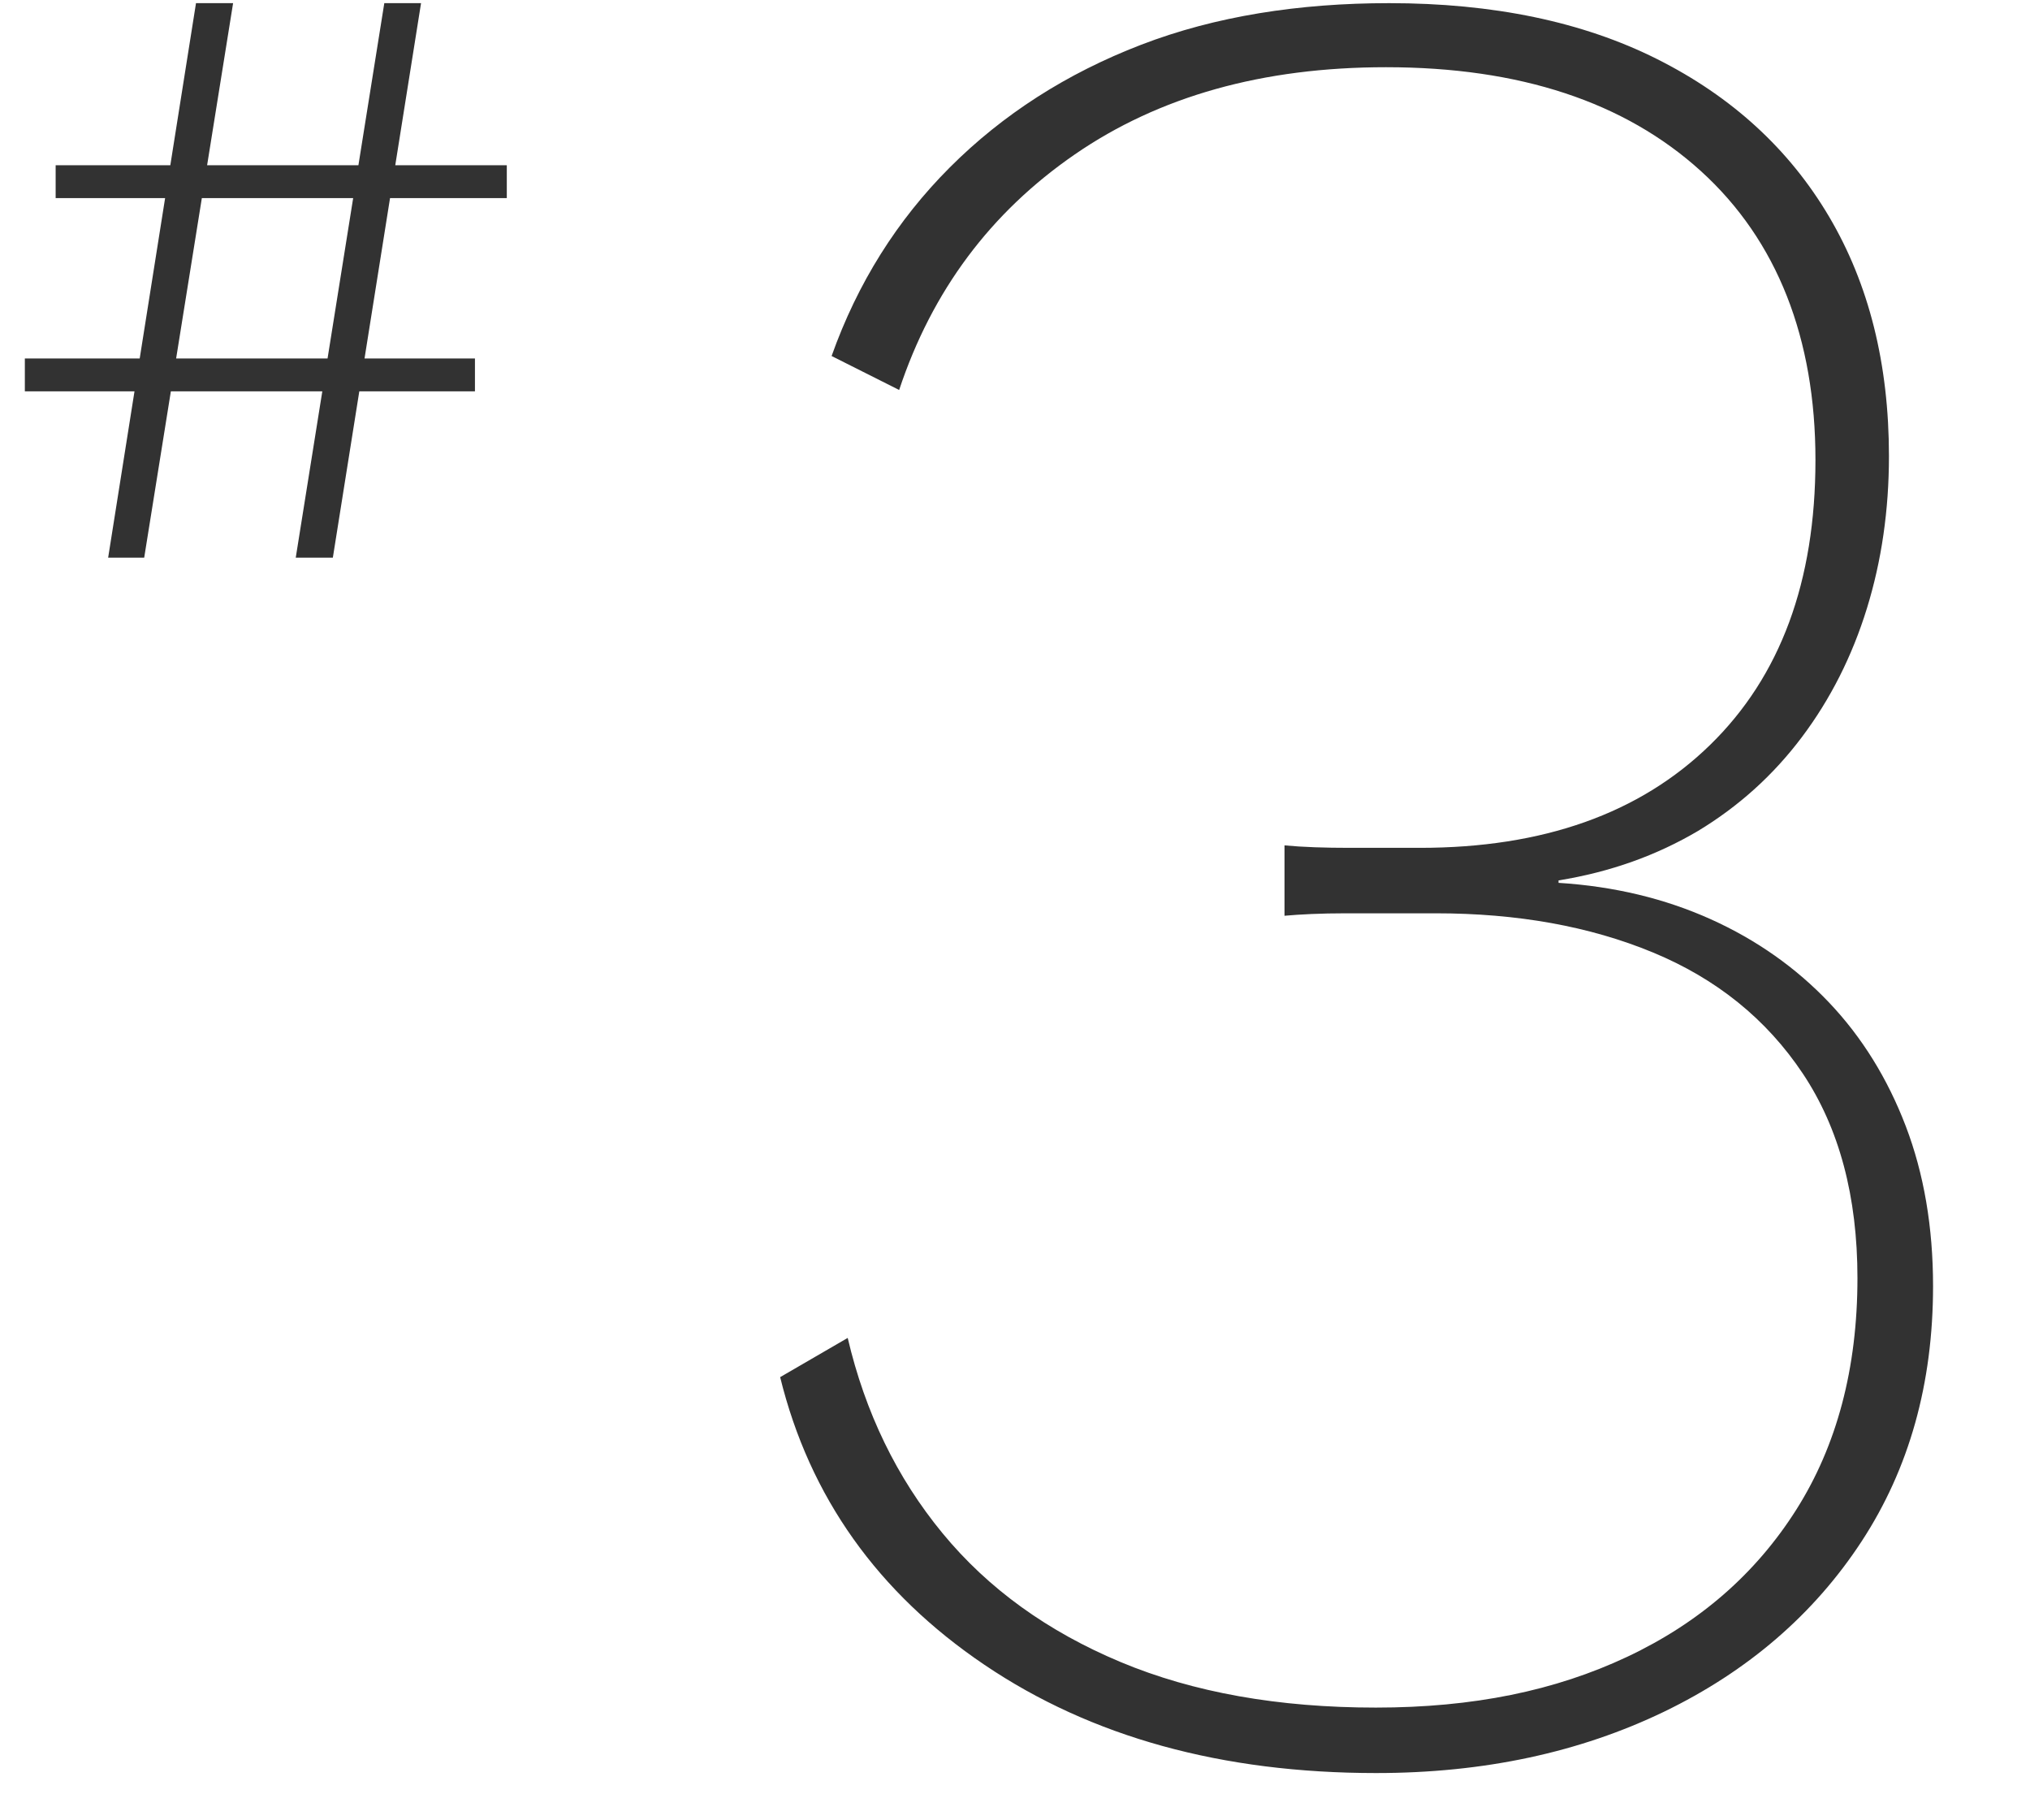
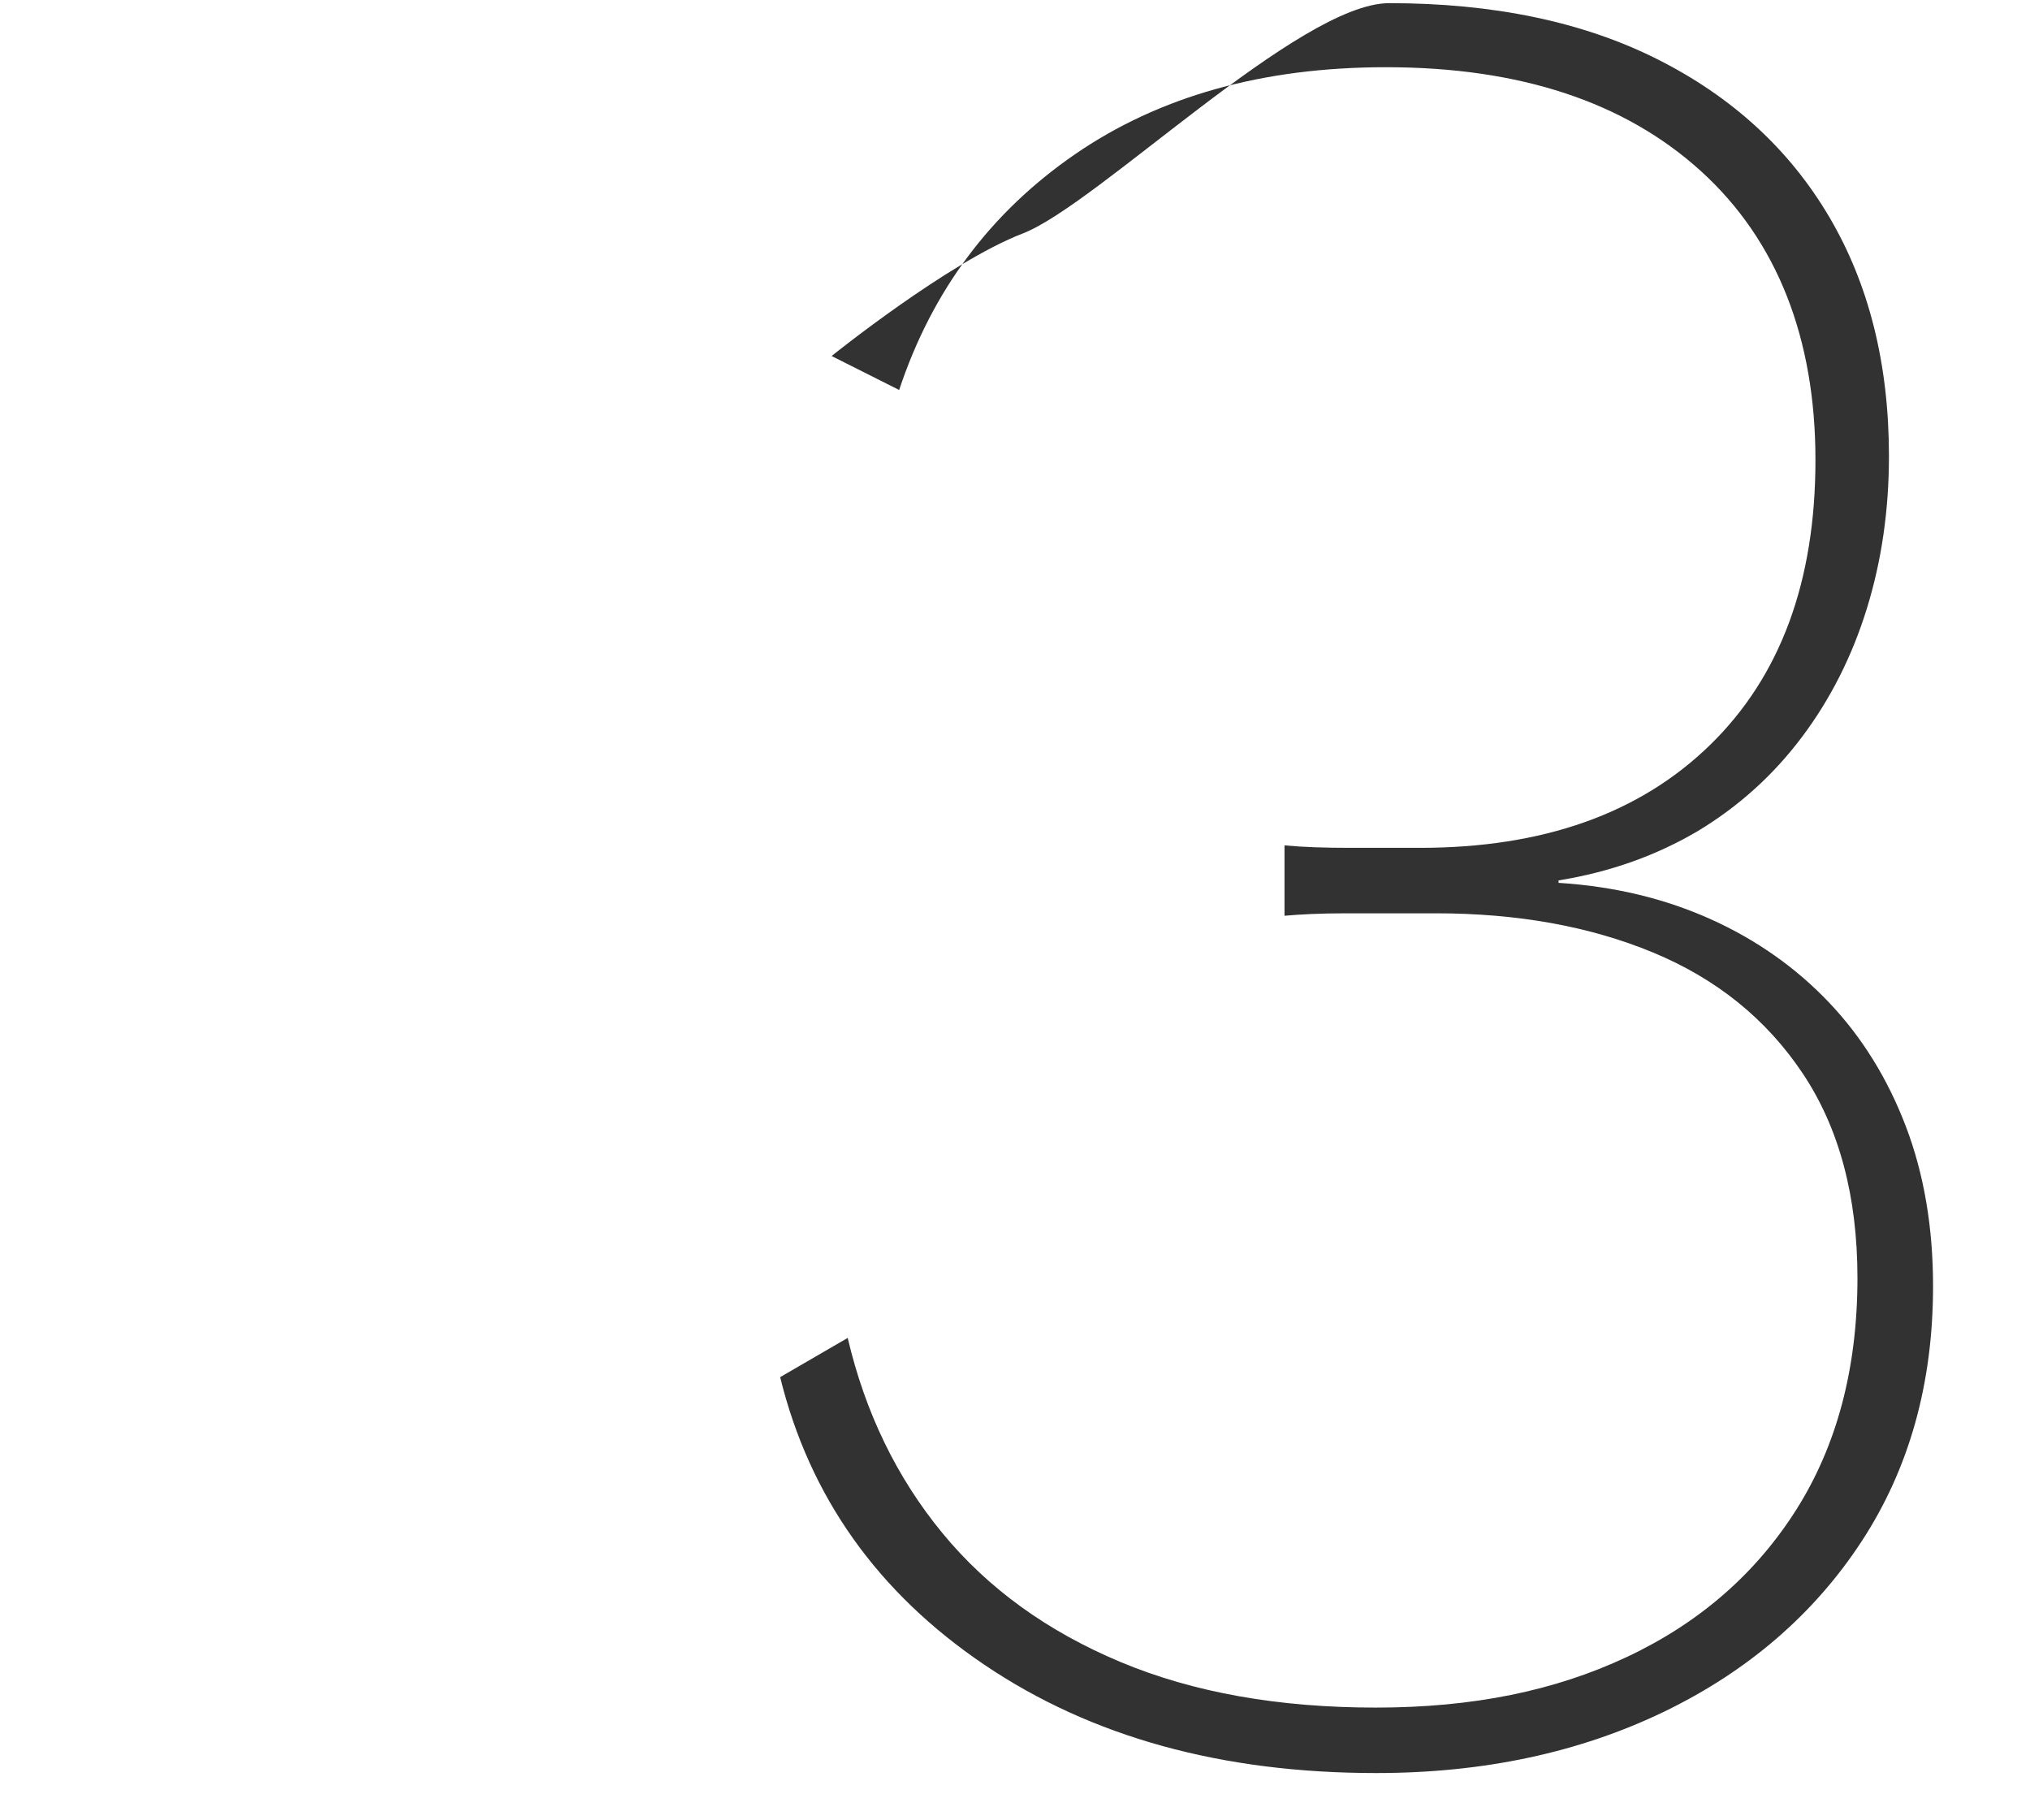
<svg xmlns="http://www.w3.org/2000/svg" id="design" width="58" height="52" viewBox="0 0 58 52">
  <defs>
    <style>
      .cls-1 {
        fill: #323232;
        stroke-width: 0px;
      }
    </style>
  </defs>
-   <path class="cls-1" d="M39.32,50.65c-4.41,0-8.14-1.03-11.19-3.09-3.05-2.06-5-4.8-5.84-8.22l1.93-1.12c.5,2.13,1.4,3.99,2.71,5.58,1.31,1.59,3.01,2.81,5.09,3.68,2.08.87,4.51,1.3,7.29,1.3s5.12-.48,7.18-1.45c2.06-.97,3.67-2.37,4.83-4.2,1.16-1.83,1.75-4.04,1.75-6.62,0-2.33-.52-4.28-1.56-5.84s-2.47-2.71-4.28-3.46-3.88-1.12-6.21-1.12h-2.57c-.72,0-1.3.03-1.75.07v-2.01c.54.05,1.16.07,1.86.07h2.01c3.52,0,6.28-.98,8.29-2.94,2.01-1.96,3.01-4.67,3.01-8.14s-1.09-6.27-3.27-8.25c-2.18-1.98-5.18-2.97-9-2.97-3.52,0-6.48.83-8.89,2.49-2.41,1.66-4.08,3.9-5.02,6.73l-1.93-.97c.74-2.08,1.87-3.88,3.38-5.39s3.33-2.68,5.46-3.5S37.12.09,39.69.09c2.97,0,5.53.53,7.66,1.6,2.13,1.07,3.77,2.57,4.91,4.5,1.14,1.93,1.71,4.21,1.71,6.84,0,1.54-.21,2.99-.63,4.35-.42,1.36-1.04,2.59-1.86,3.68-.82,1.09-1.81,1.98-2.97,2.68-1.17.69-2.49,1.17-3.98,1.41v.07c1.59.1,3.04.45,4.35,1.04,1.31.59,2.44,1.39,3.38,2.38.94.99,1.67,2.17,2.19,3.53.52,1.36.78,2.89.78,4.57,0,2.78-.68,5.21-2.04,7.29s-3.25,3.71-5.65,4.87c-2.41,1.16-5.14,1.75-8.22,1.75Z" />
-   <path class="cls-1" d="M13.57,10.24v.94H.71v-.94h12.86ZM14.48,4.72v.94H1.59v-.94h12.89ZM6.66.09l-2.54,15.84h-1.03L5.6.09h1.05ZM12.03.09l-2.52,15.84h-1.06L10.98.09h1.06Z" />
+   <path class="cls-1" d="M39.32,50.65c-4.41,0-8.14-1.03-11.19-3.09-3.05-2.06-5-4.8-5.84-8.22l1.93-1.12c.5,2.13,1.4,3.99,2.71,5.58,1.31,1.59,3.01,2.81,5.09,3.68,2.08.87,4.51,1.3,7.29,1.3s5.12-.48,7.18-1.45c2.06-.97,3.67-2.37,4.83-4.2,1.16-1.83,1.75-4.04,1.75-6.62,0-2.33-.52-4.28-1.56-5.84s-2.47-2.71-4.28-3.46-3.88-1.12-6.21-1.12h-2.57c-.72,0-1.3.03-1.75.07v-2.01c.54.05,1.16.07,1.86.07h2.01c3.52,0,6.28-.98,8.29-2.94,2.01-1.96,3.01-4.67,3.01-8.14s-1.09-6.27-3.27-8.25c-2.18-1.98-5.18-2.97-9-2.97-3.52,0-6.48.83-8.89,2.49-2.41,1.66-4.08,3.9-5.02,6.73l-1.93-.97s3.33-2.68,5.46-3.5S37.12.09,39.69.09c2.97,0,5.53.53,7.66,1.6,2.13,1.07,3.77,2.57,4.91,4.5,1.14,1.93,1.71,4.21,1.71,6.84,0,1.54-.21,2.99-.63,4.35-.42,1.36-1.04,2.59-1.86,3.68-.82,1.09-1.81,1.98-2.97,2.68-1.17.69-2.49,1.17-3.98,1.41v.07c1.59.1,3.04.45,4.35,1.04,1.31.59,2.44,1.39,3.38,2.38.94.99,1.67,2.17,2.19,3.53.52,1.36.78,2.89.78,4.57,0,2.78-.68,5.21-2.04,7.29s-3.25,3.71-5.65,4.87c-2.41,1.16-5.14,1.75-8.22,1.75Z" />
</svg>